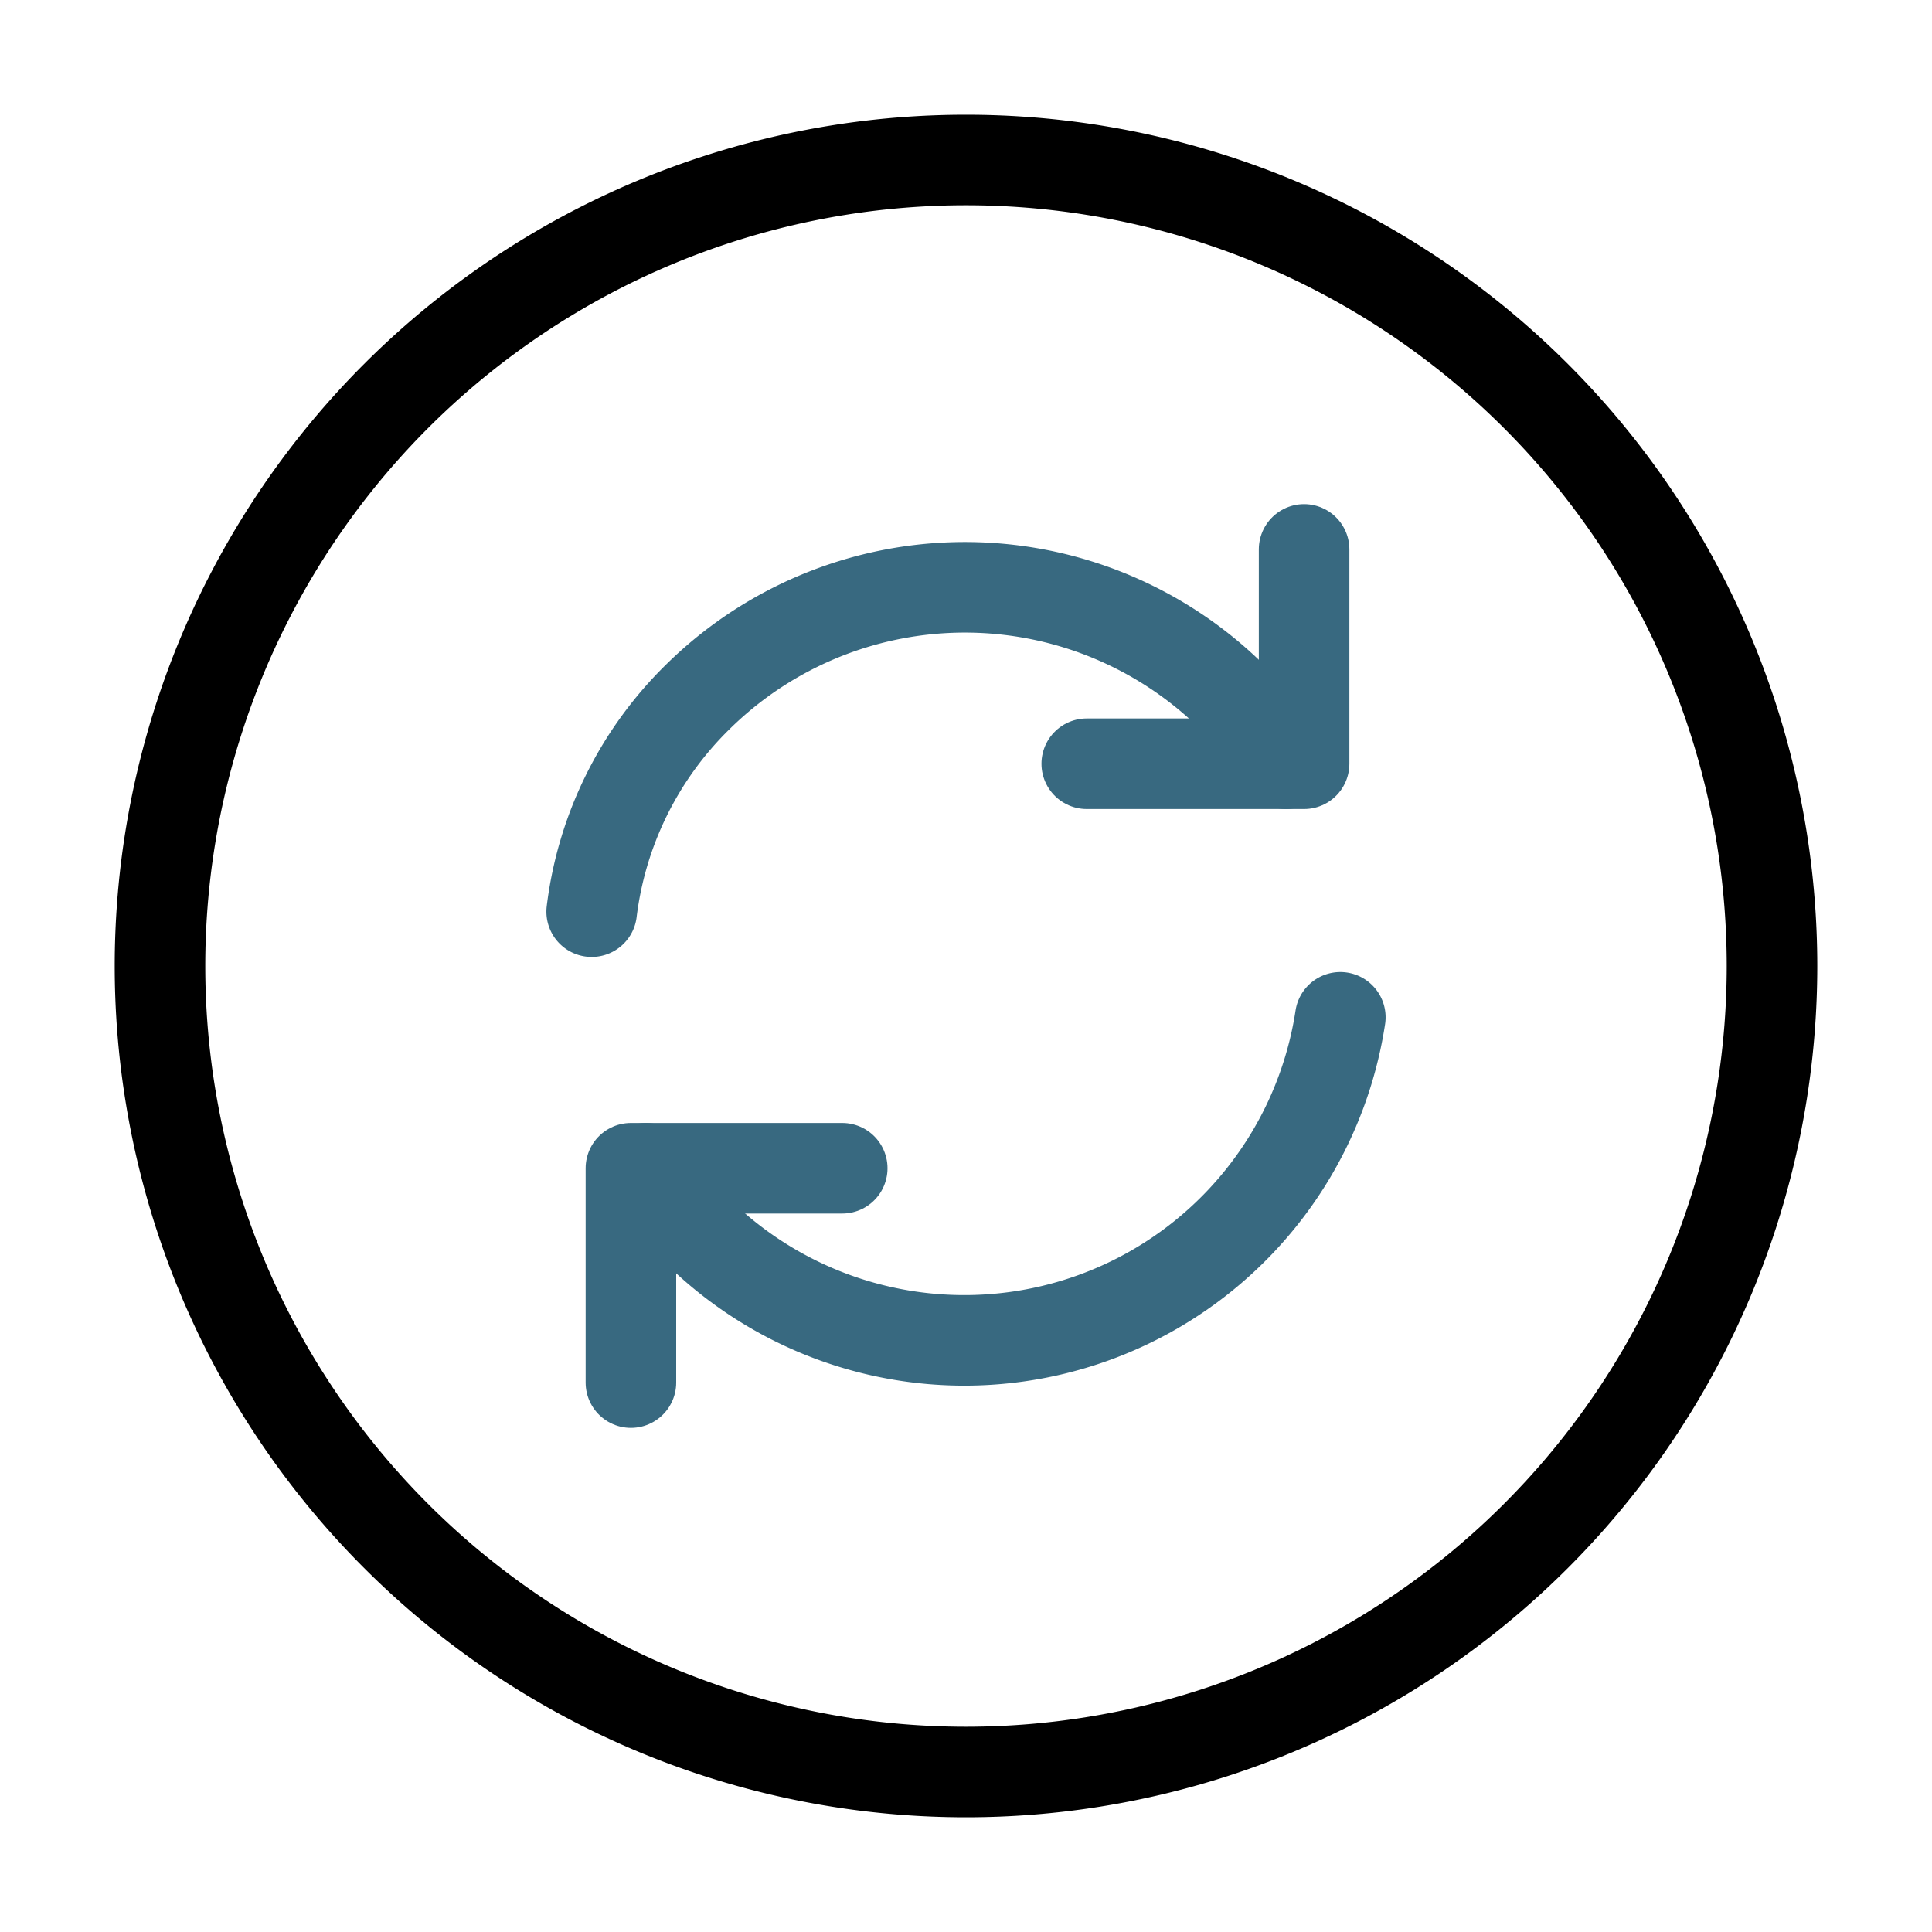
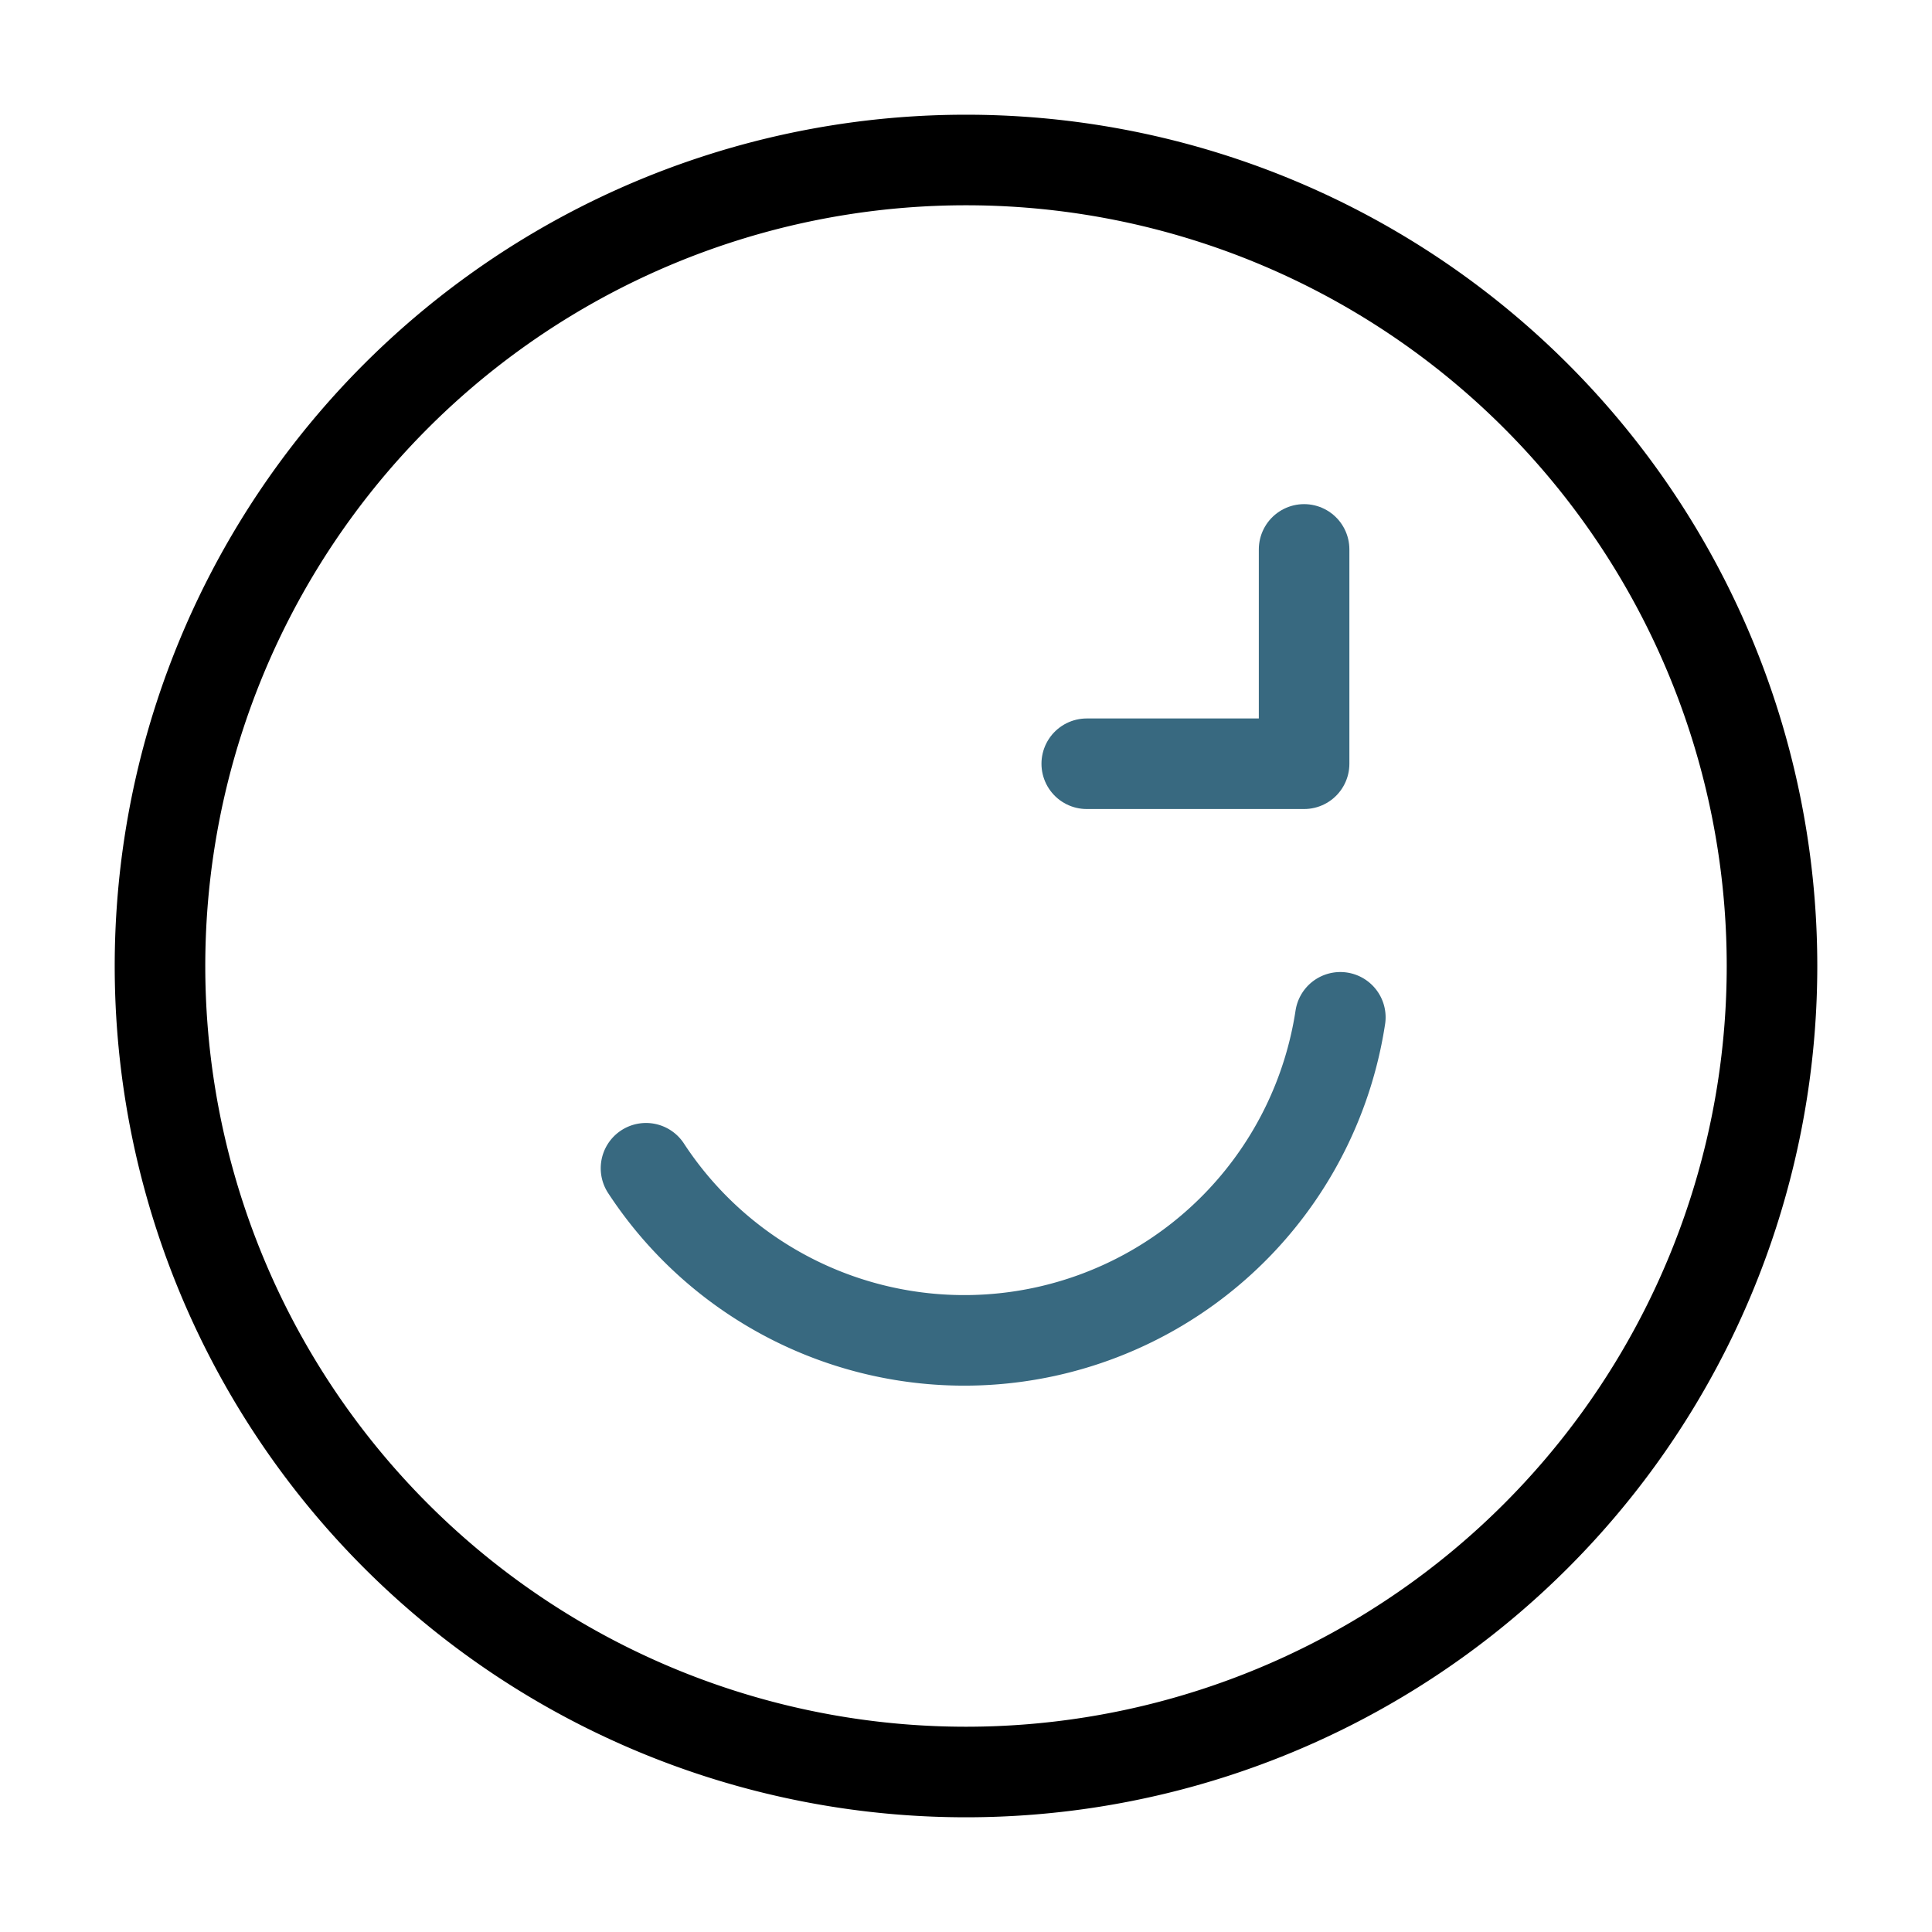
<svg xmlns="http://www.w3.org/2000/svg" width="64" height="64" fill="none" viewBox="0 0 64 64">
  <path stroke="#000" stroke-linecap="round" stroke-linejoin="round" stroke-width="3" d="M32 58.7a26.7 26.7 0 1 0 0-53.4 26.7 26.7 0 0 0 0 53.4Z" />
  <path stroke="#386980" stroke-linecap="round" stroke-linejoin="round" stroke-width="3" d="M21.4 38.7a12.6 12.6 0 0 0 23-5" />
-   <path stroke="#386980" stroke-linecap="round" stroke-linejoin="round" stroke-width="3" d="M19.6 30.2a12 12 0 0 1 3.5-7.1 12.6 12.6 0 0 1 19.5 2.2" />
-   <path stroke="#386980" stroke-linecap="round" stroke-linejoin="round" stroke-width="3" d="M20.9 45.8v-7.1h7" />
  <path stroke="#386980" stroke-linecap="round" stroke-linejoin="round" stroke-width="3" d="M43.2 18.2v7.1H36" />
</svg>